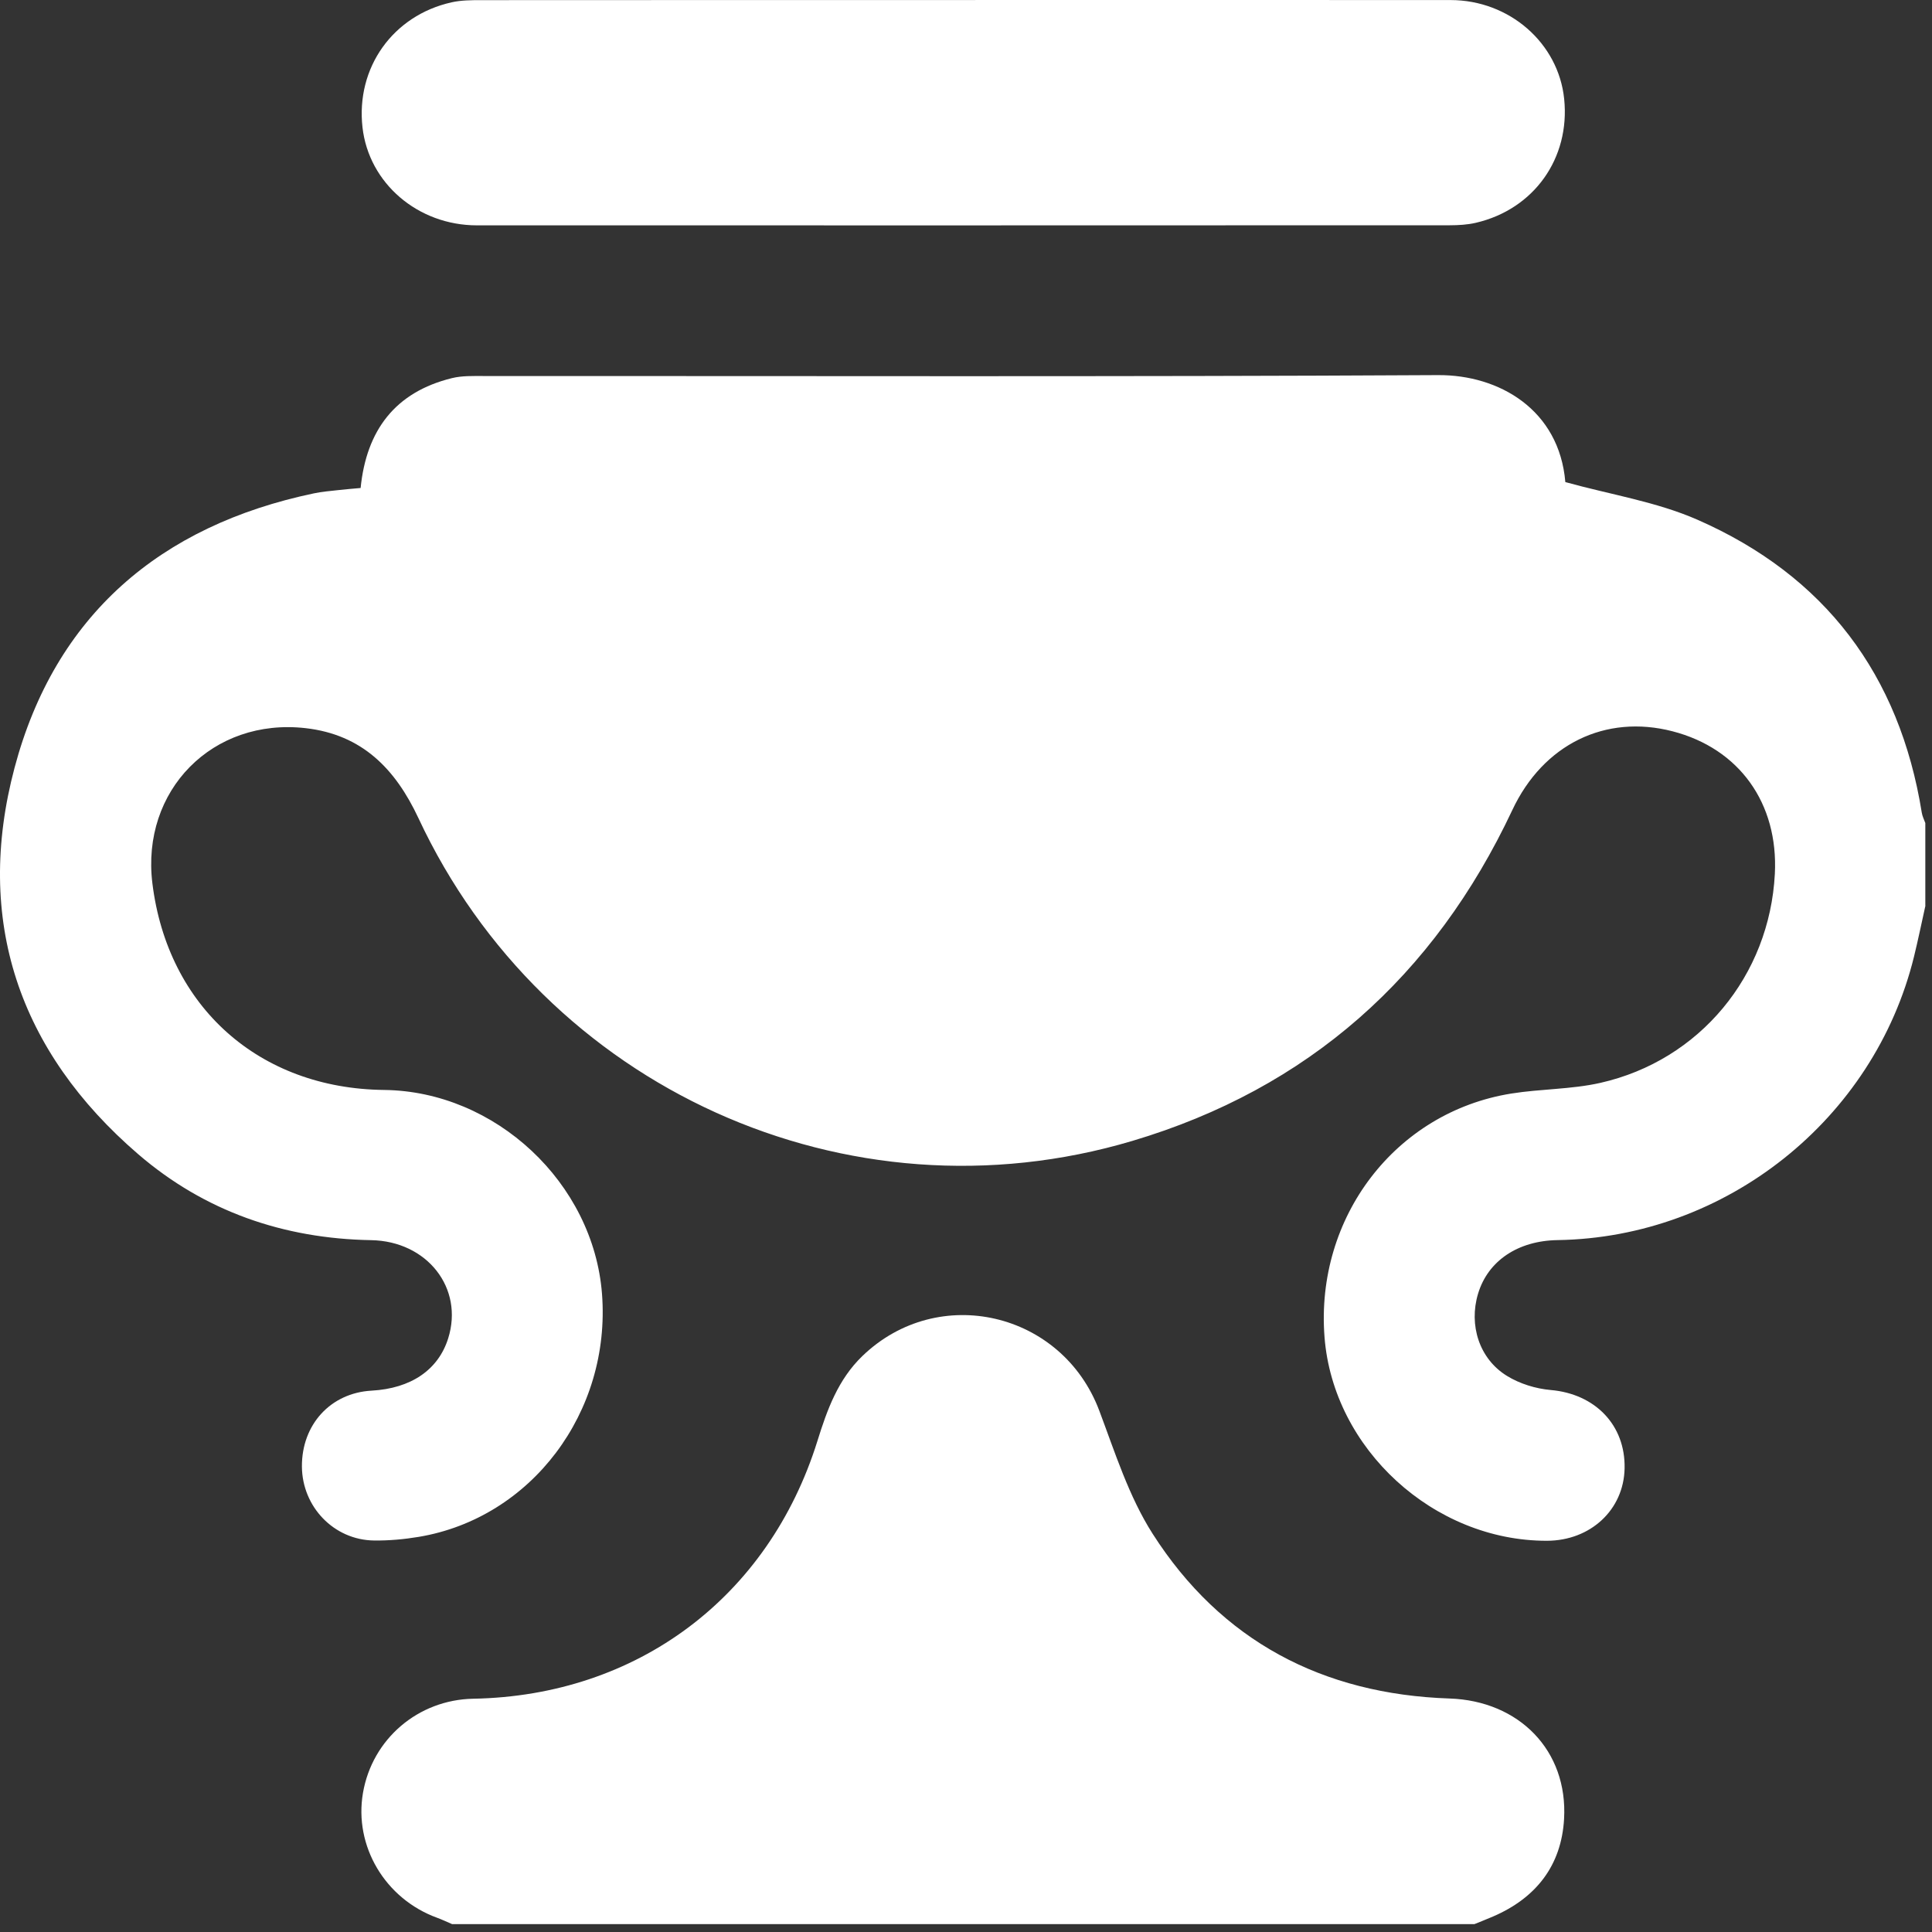
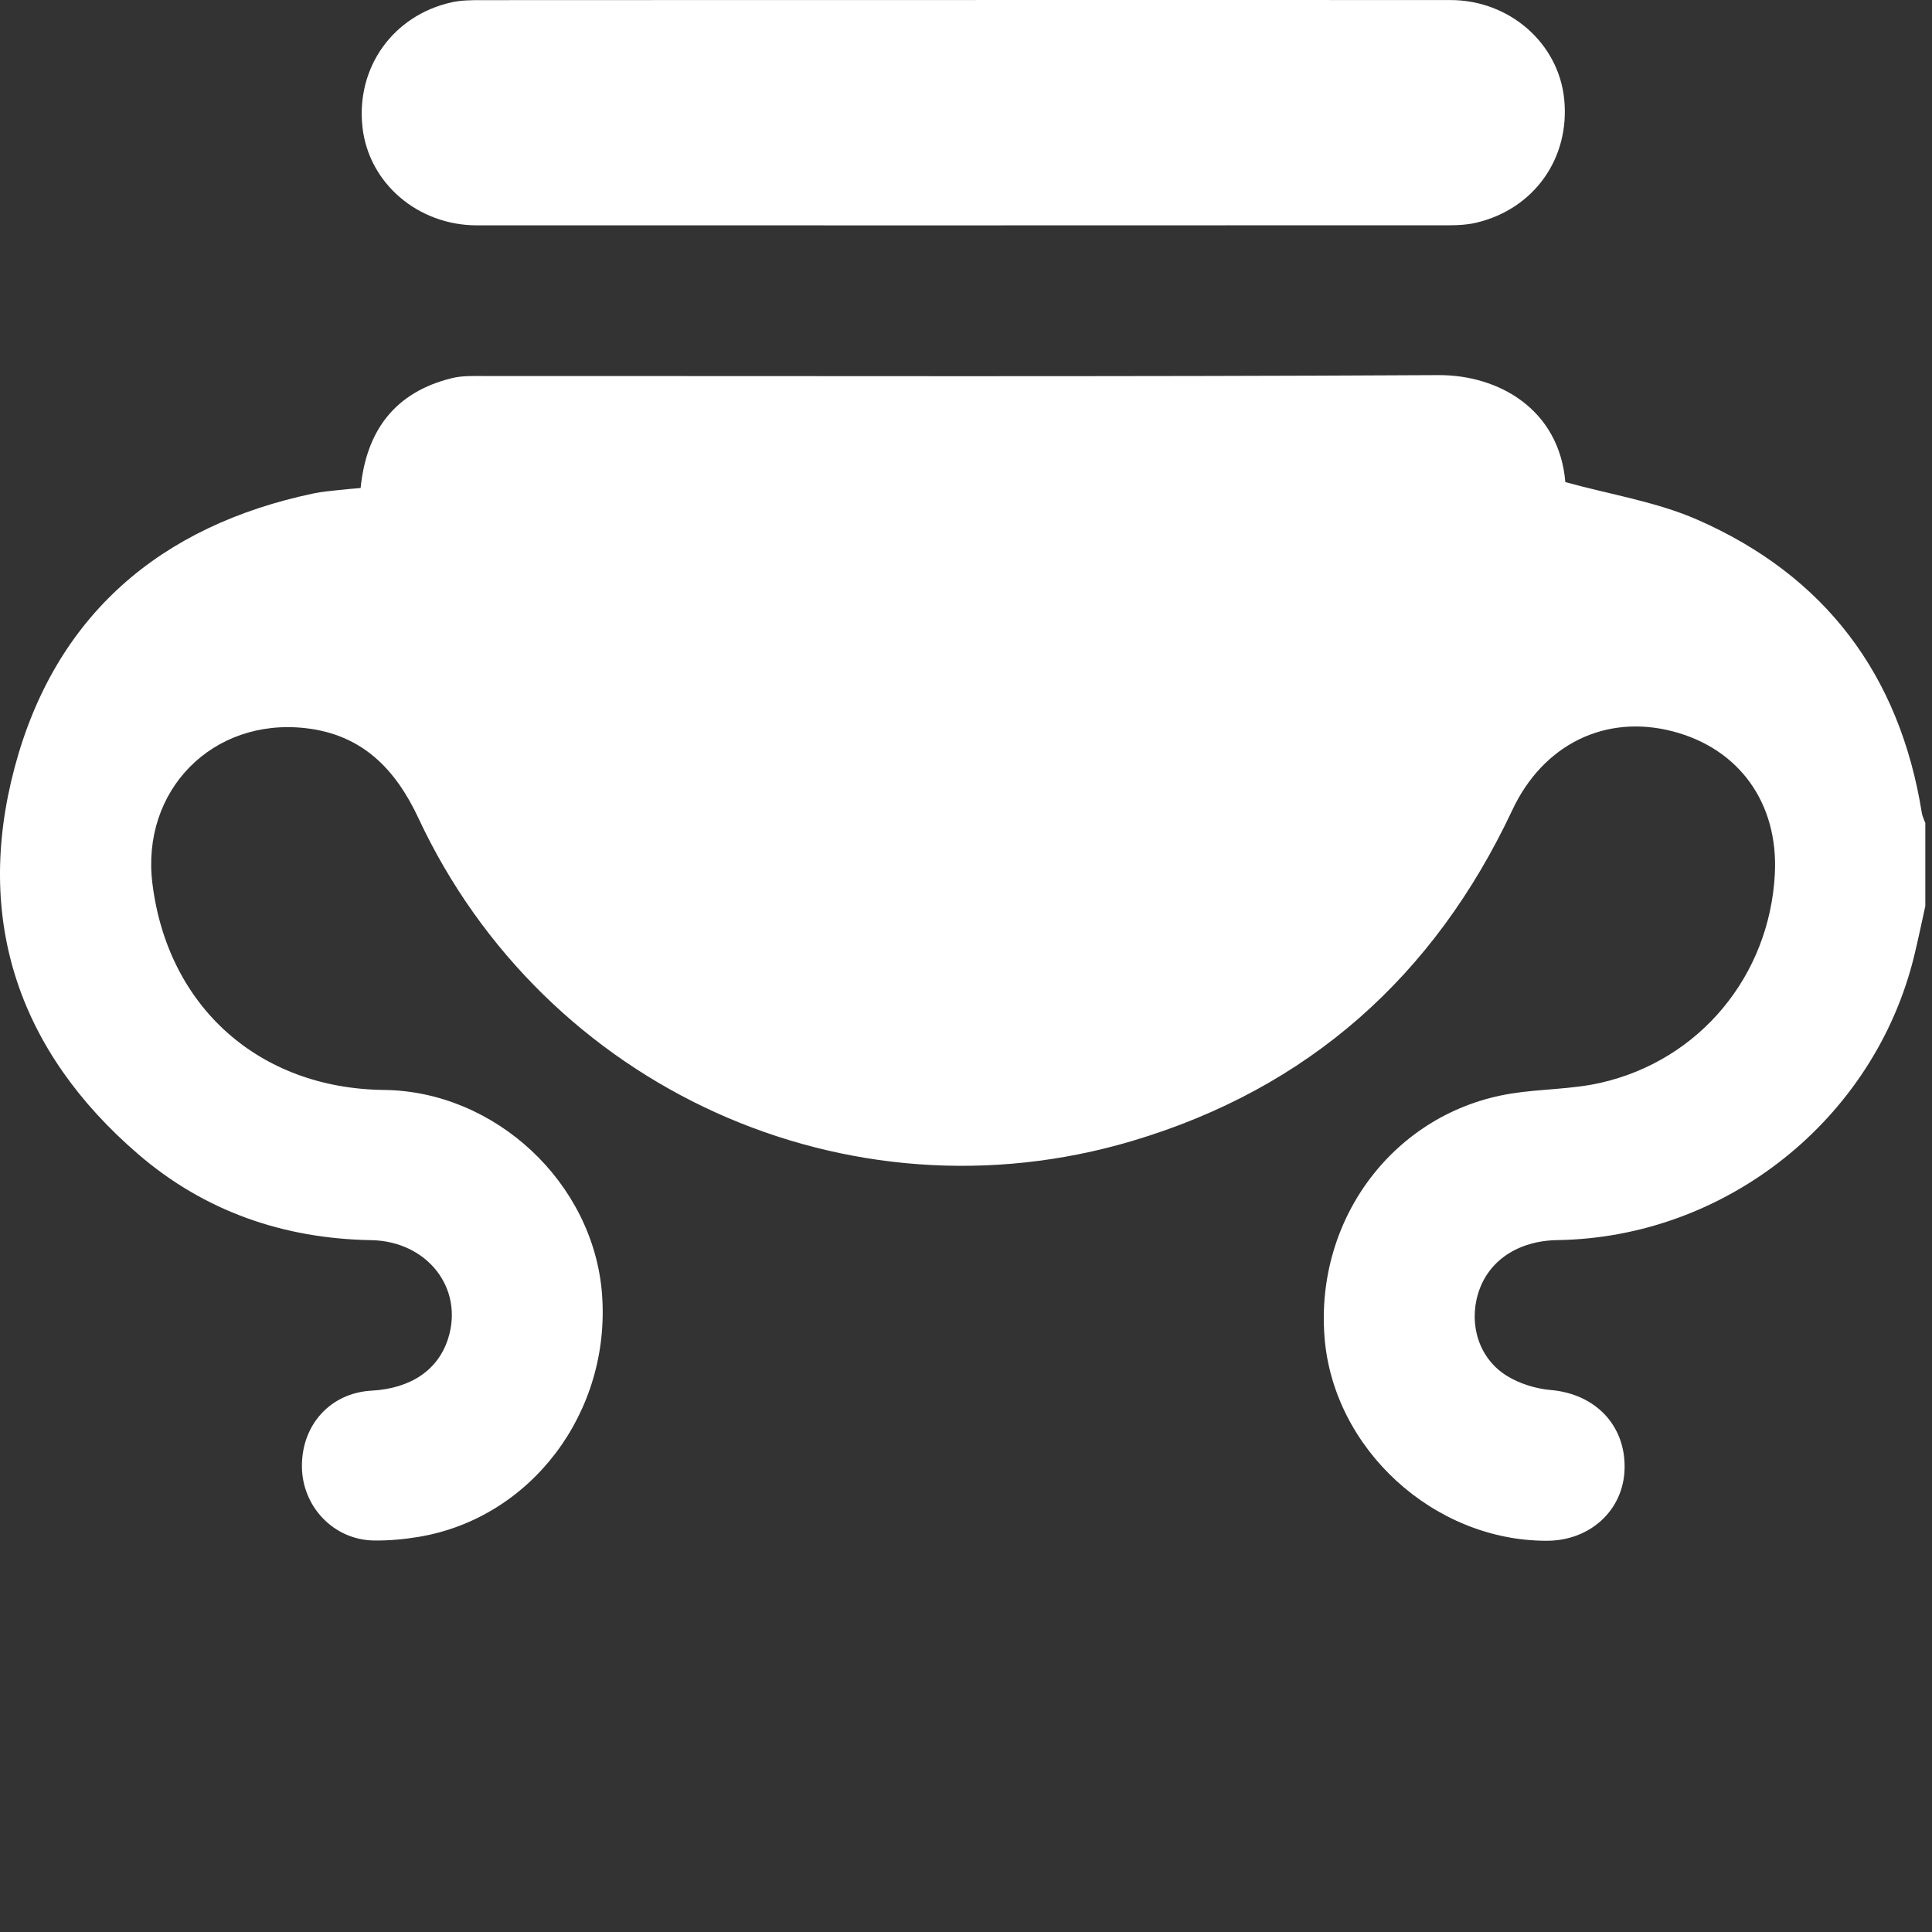
<svg xmlns="http://www.w3.org/2000/svg" width="70" height="70" viewBox="0 0 70 70" fill="none">
  <rect x="0" y="0" width="70" height="70" fill="#333333" stroke="none" />
  <path d="M69.761 32.816C69.624 33.429 69.499 34.046 69.349 34.656C67.9 40.563 62.527 44.837 56.435 44.931C54.995 44.953 53.91 45.684 53.553 46.873C53.211 48.008 53.593 49.234 54.603 49.853C55.064 50.137 55.645 50.316 56.187 50.363C57.791 50.502 58.897 51.629 58.862 53.207C58.83 54.703 57.628 55.822 56.048 55.825C51.948 55.833 48.305 52.498 47.99 48.447C47.652 44.105 50.558 40.296 54.753 39.622C55.823 39.45 56.931 39.472 57.982 39.235C61.588 38.42 64.115 35.348 64.306 31.663C64.438 29.103 63.017 27.121 60.599 26.496C58.171 25.868 55.914 26.963 54.793 29.352C51.964 35.371 47.398 39.441 41.028 41.337C30.699 44.412 19.727 39.419 15.161 29.643C14.324 27.854 13.118 26.617 11.077 26.383C7.707 25.997 5.103 28.635 5.522 32.011C6.077 36.486 9.392 39.441 13.914 39.491C17.952 39.536 21.502 42.858 21.812 46.883C22.14 51.166 19.251 55.003 15.169 55.684C14.635 55.773 14.088 55.822 13.548 55.815C12.099 55.796 10.949 54.596 10.939 53.136C10.93 51.613 11.98 50.468 13.462 50.386C14.892 50.307 15.88 49.633 16.238 48.493C16.811 46.673 15.48 44.969 13.446 44.933C10.27 44.879 7.411 43.887 5.01 41.821C0.674 38.09 -0.936 33.328 0.527 27.819C1.991 22.305 5.793 19.044 11.375 17.875C11.662 17.815 11.957 17.79 12.251 17.758C12.517 17.727 12.785 17.707 13.066 17.681C13.275 15.592 14.316 14.206 16.376 13.7C16.743 13.61 17.142 13.624 17.525 13.624C29.053 13.62 40.581 13.655 52.108 13.591C54.321 13.579 56.495 14.847 56.715 17.467C58.352 17.921 60.013 18.178 61.5 18.83C66.122 20.857 68.827 24.445 69.63 29.446C69.65 29.574 69.714 29.697 69.758 29.821V32.817L69.761 32.816Z" fill="white" />
-   <path d="M16.384 69.716C16.202 69.638 16.022 69.552 15.836 69.484C13.953 68.797 12.82 66.888 13.151 64.96C13.488 63.004 15.15 61.585 17.147 61.548C23.081 61.44 27.845 57.877 29.616 52.211C29.969 51.078 30.362 49.983 31.247 49.13C33.998 46.48 38.484 47.53 39.83 51.114C40.401 52.631 40.901 54.223 41.762 55.571C44.245 59.458 47.926 61.386 52.52 61.54C55.034 61.624 56.813 63.42 56.669 65.908C56.571 67.599 55.65 68.768 54.097 69.438C53.873 69.535 53.645 69.623 53.42 69.715H16.383L16.384 69.716Z" fill="white" />
  <path d="M34.932 0.001C40.806 0.001 46.681 -0.002 52.557 0.002C54.688 0.004 56.466 1.56 56.673 3.585C56.893 5.731 55.582 7.58 53.474 8.072C53.17 8.143 52.847 8.161 52.531 8.162C40.782 8.166 29.031 8.168 17.282 8.165C15.138 8.165 13.362 6.636 13.134 4.615C12.89 2.455 14.231 0.56 16.363 0.084C16.713 0.006 17.082 0.005 17.444 0.005C23.274 0.001 29.103 0.002 34.933 0.002L34.932 0.001Z" fill="white" />
</svg>